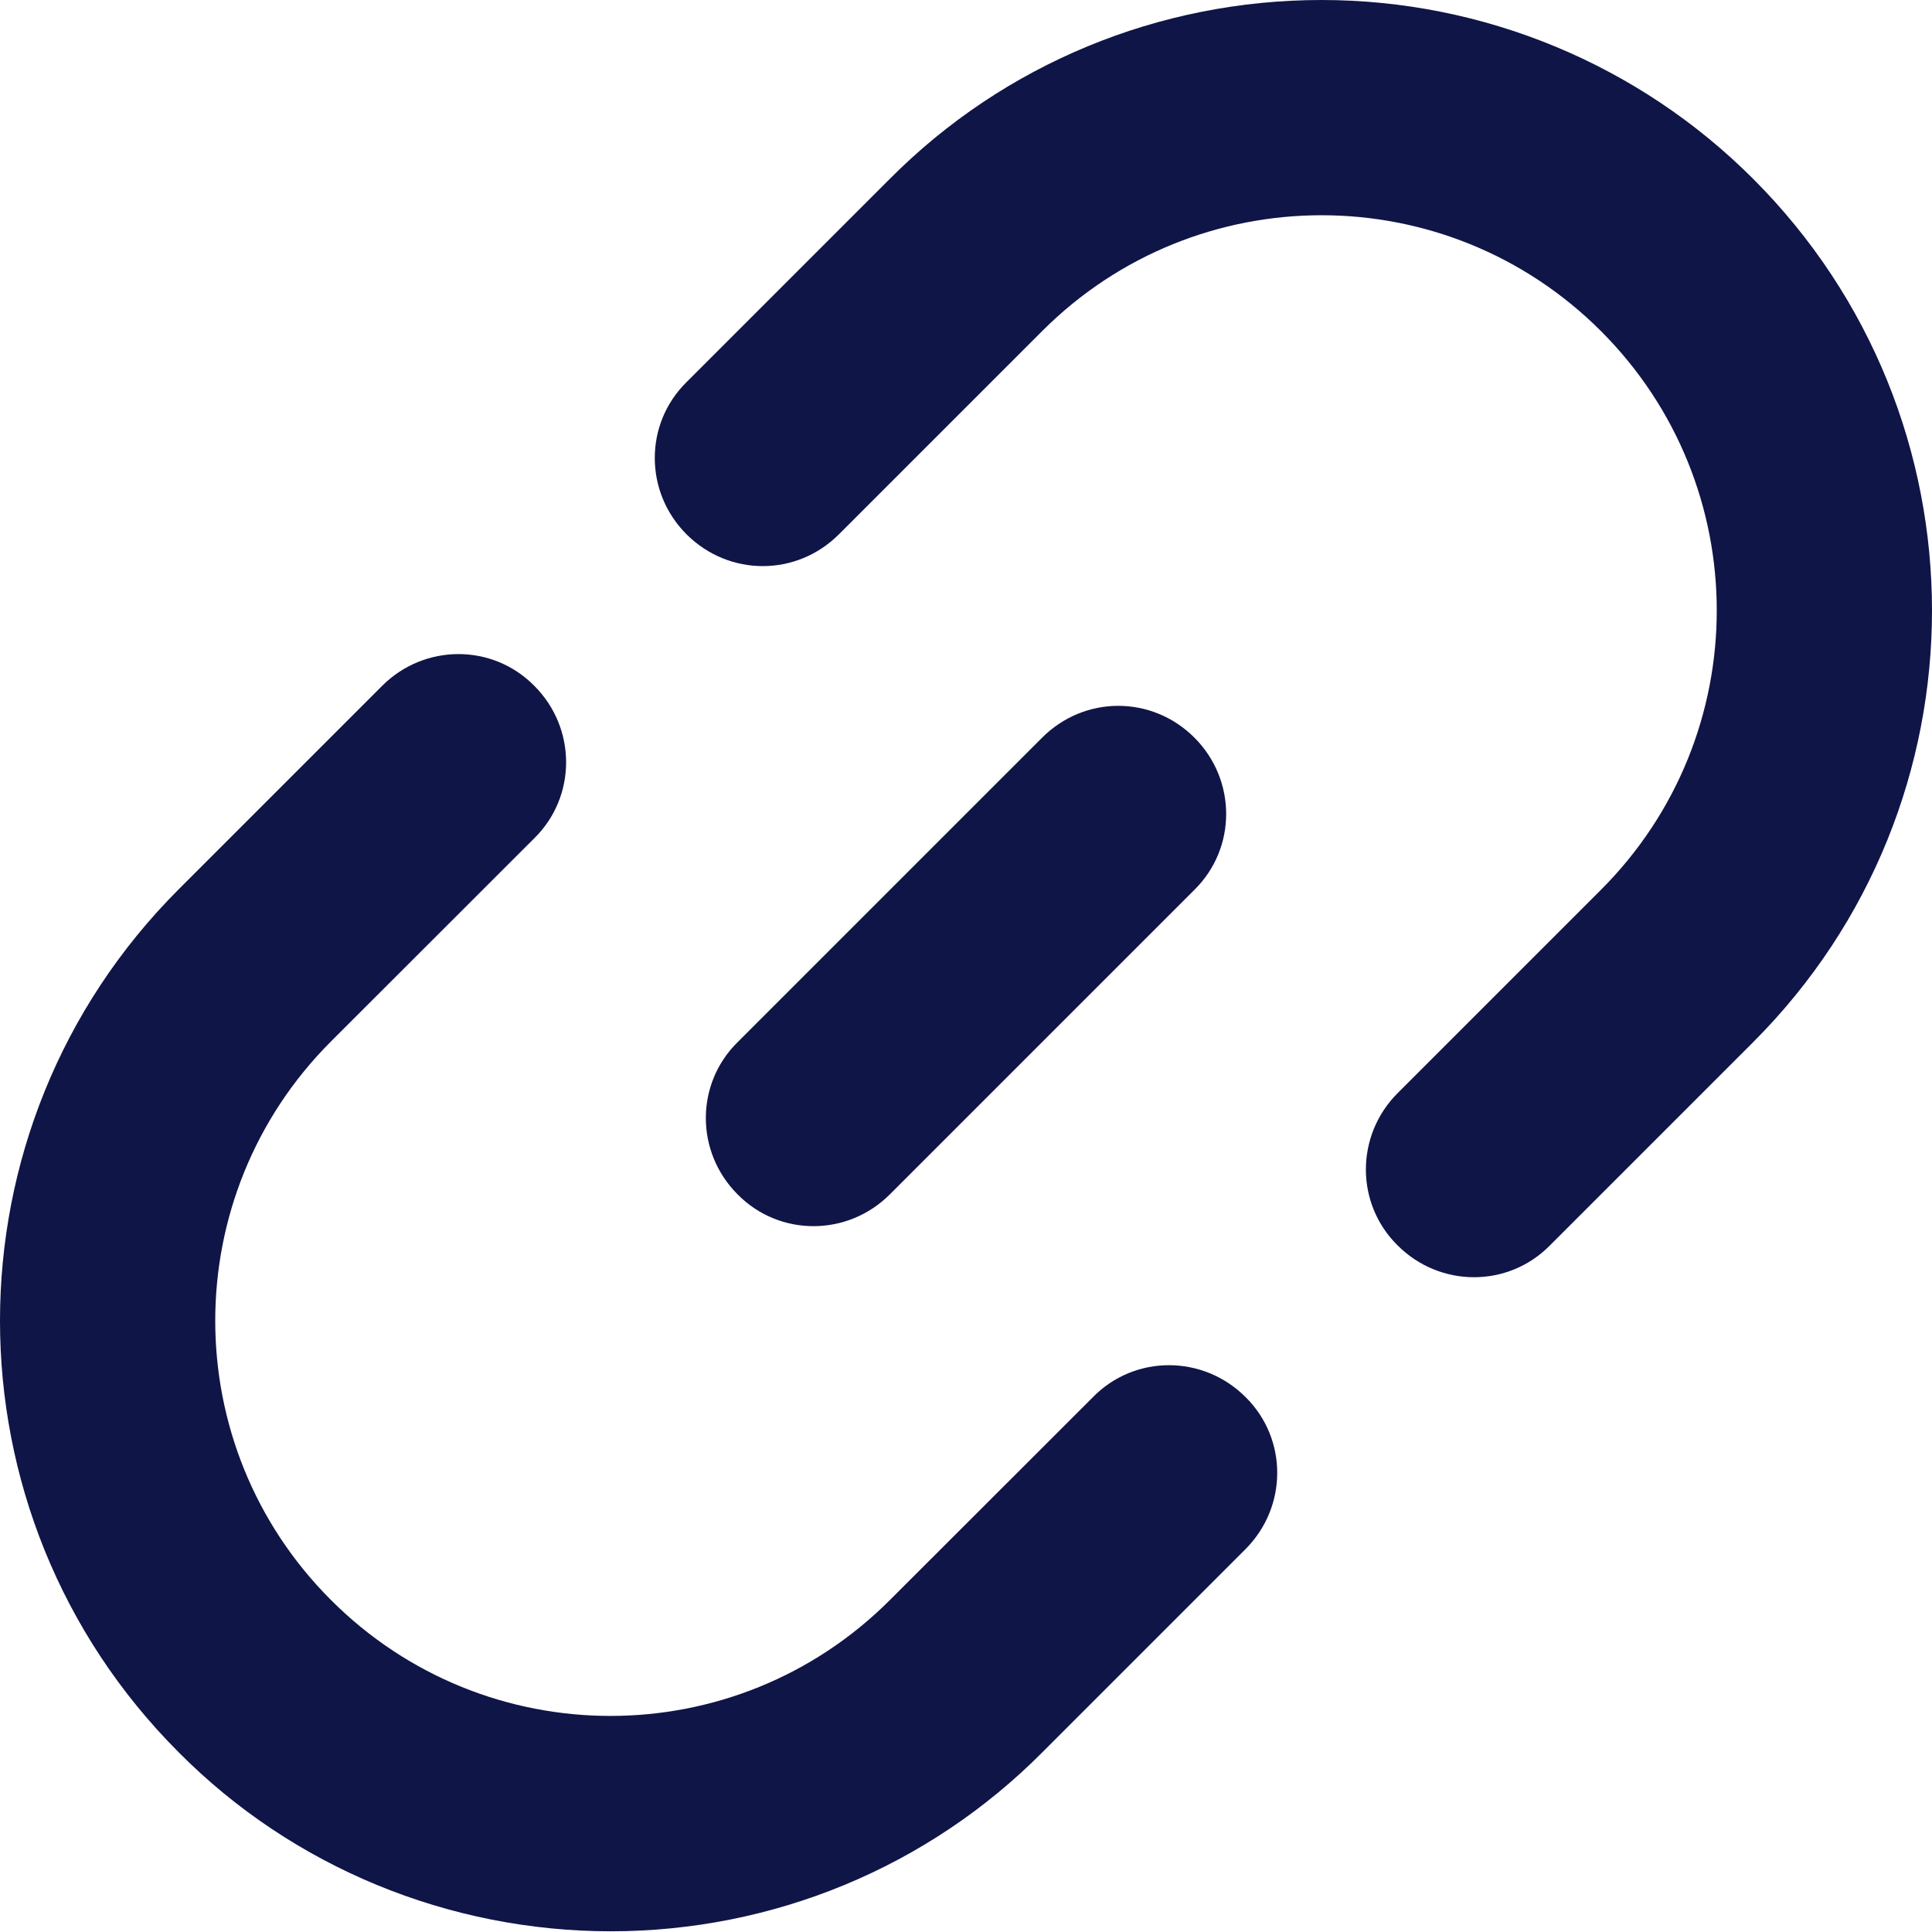
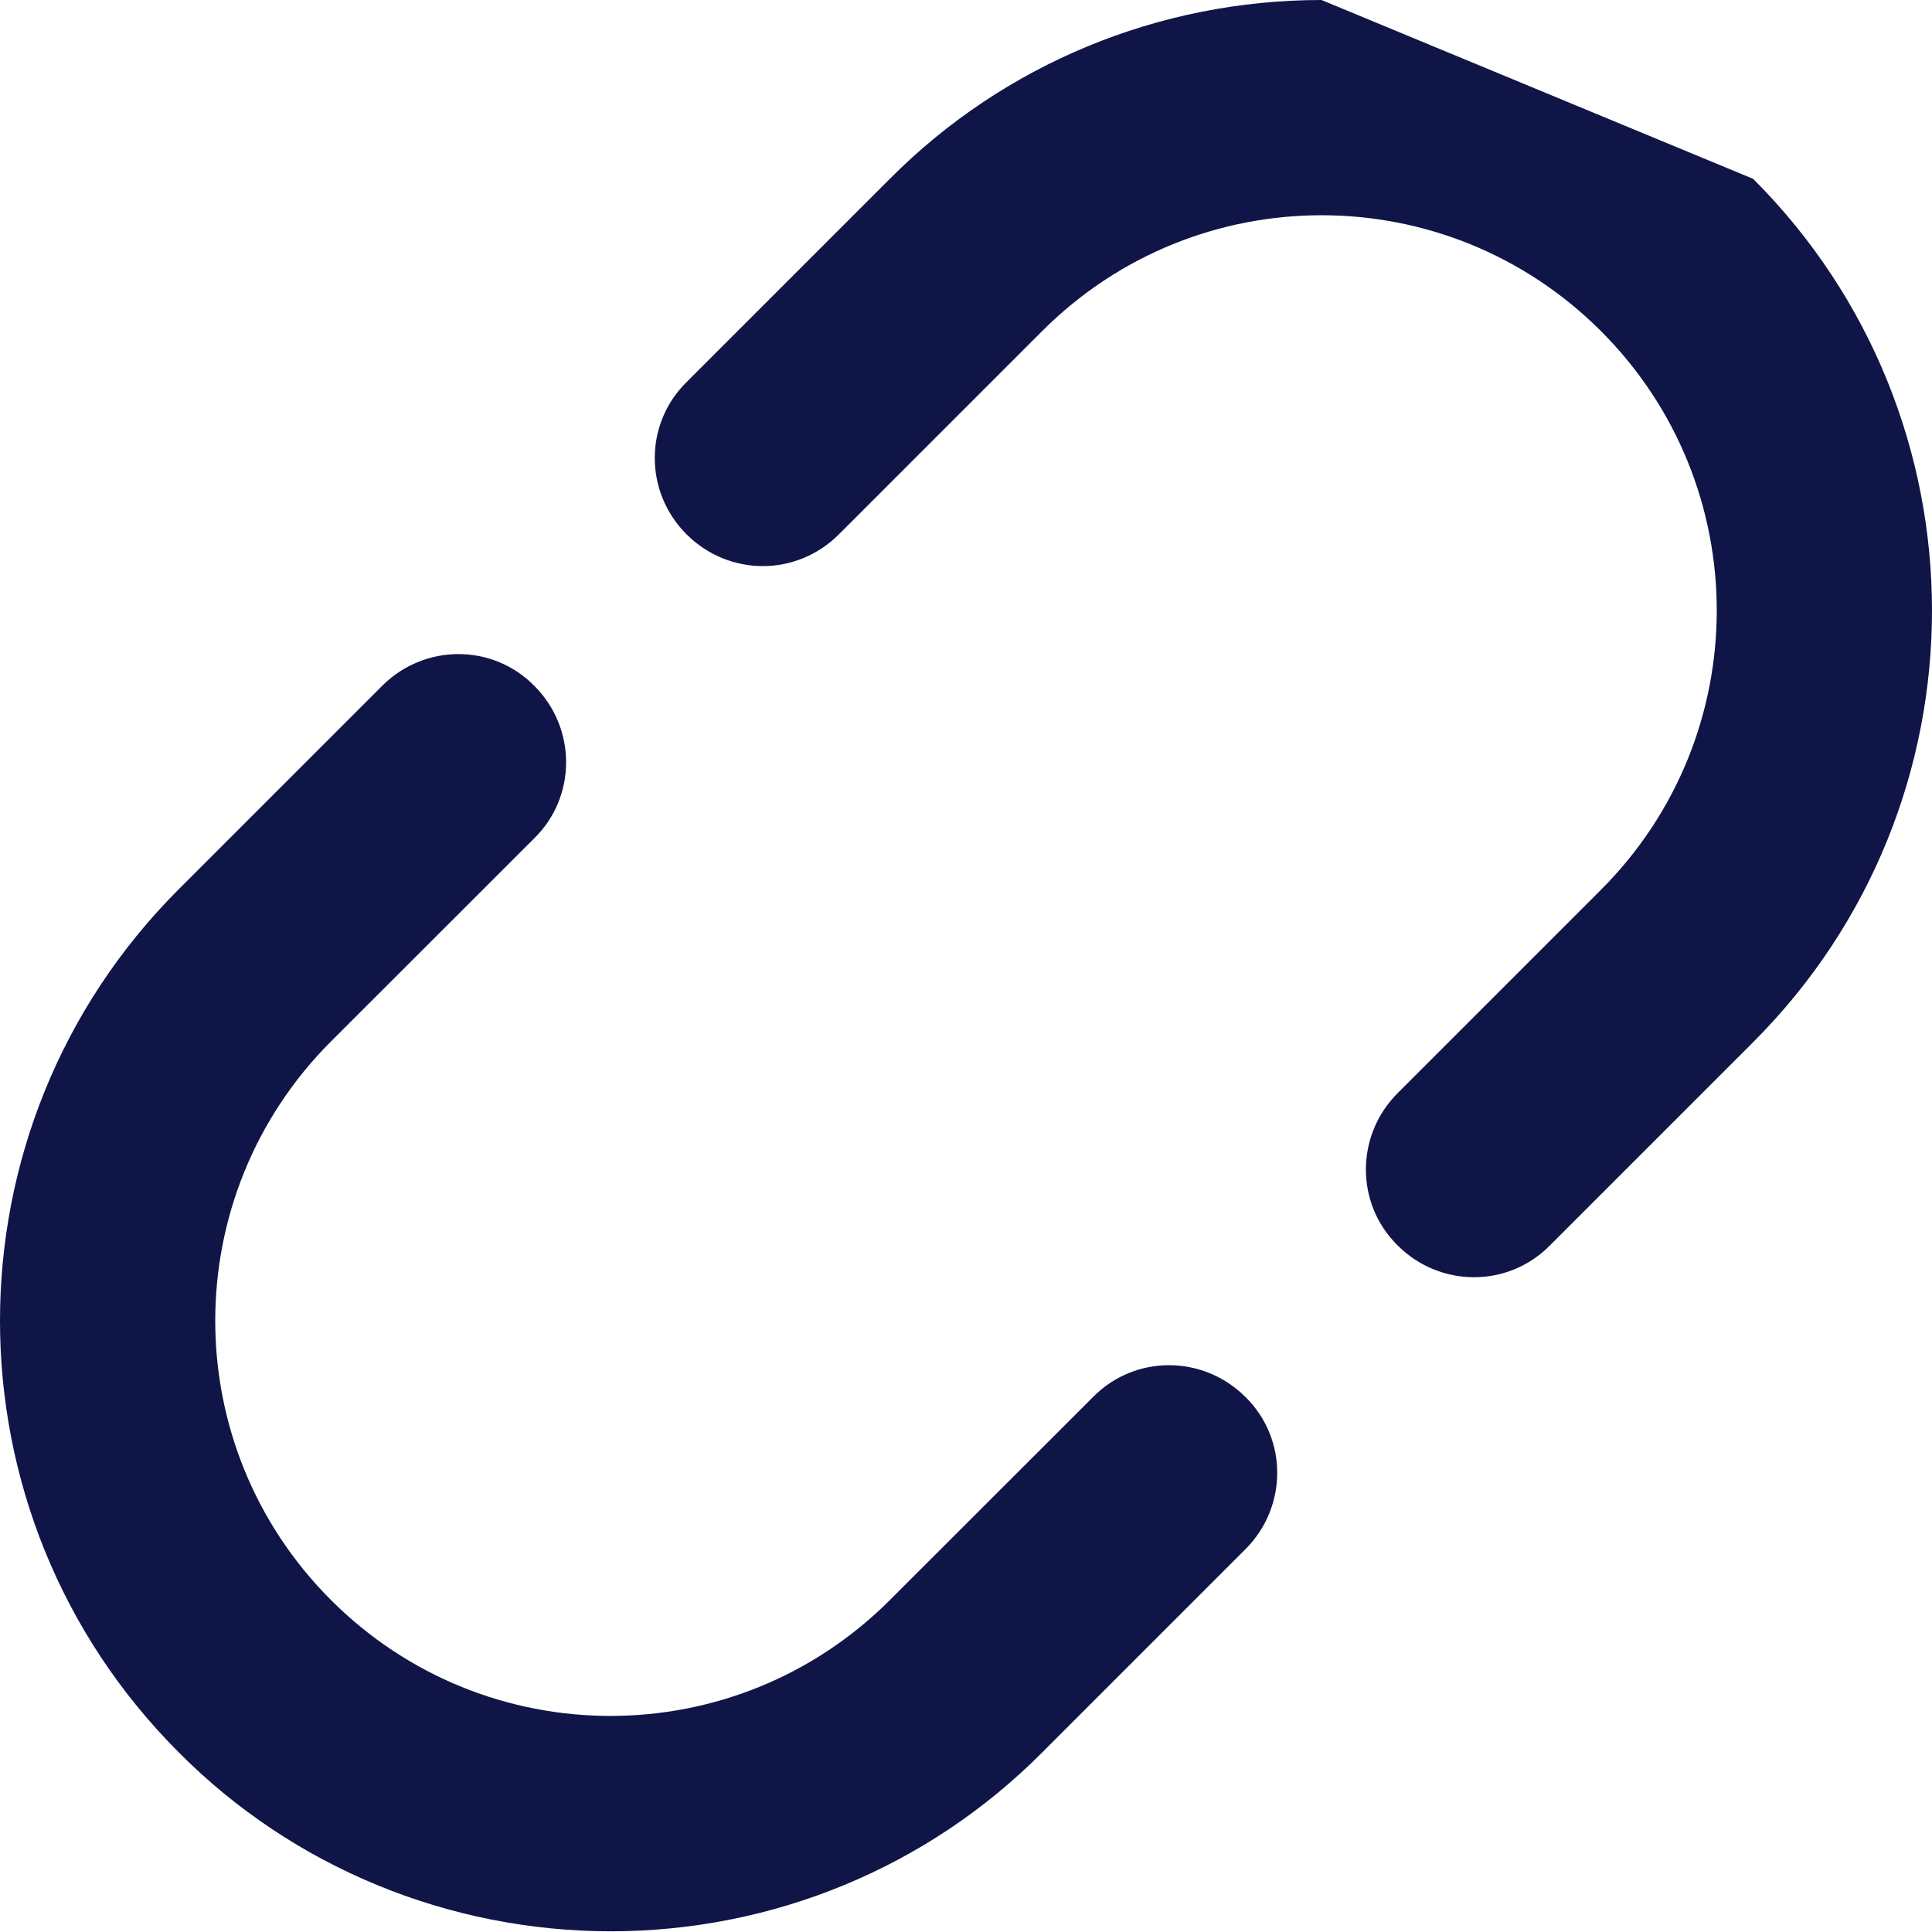
<svg xmlns="http://www.w3.org/2000/svg" width="14" height="14" viewBox="0 0 14 14" fill="none">
-   <path d="M6.448 8.655L8.655 6.448C8.962 6.146 8.962 5.652 8.655 5.345C8.348 5.038 7.859 5.038 7.552 5.345L5.345 7.552C5.038 7.854 5.038 8.348 5.345 8.655C5.647 8.962 6.141 8.962 6.448 8.655Z" fill="#101547" />
-   <path d="M9.576 0C8.4 0 7.276 0.463 6.448 1.296L4.975 2.769C4.668 3.071 4.668 3.565 4.975 3.872C5.283 4.179 5.772 4.179 6.079 3.872L7.552 2.399C8.671 1.28 10.482 1.28 11.601 2.399C12.72 3.518 12.72 5.329 11.601 6.448L10.128 7.921C9.821 8.228 9.821 8.723 10.128 9.025C10.435 9.332 10.929 9.332 11.231 9.025L12.704 7.552C14.432 5.824 14.432 3.024 12.704 1.296C11.877 0.468 10.752 0 9.576 0Z" fill="#101547" />
+   <path d="M9.576 0C8.4 0 7.276 0.463 6.448 1.296L4.975 2.769C4.668 3.071 4.668 3.565 4.975 3.872C5.283 4.179 5.772 4.179 6.079 3.872L7.552 2.399C8.671 1.28 10.482 1.28 11.601 2.399C12.72 3.518 12.72 5.329 11.601 6.448L10.128 7.921C9.821 8.228 9.821 8.723 10.128 9.025C10.435 9.332 10.929 9.332 11.231 9.025L12.704 7.552C14.432 5.824 14.432 3.024 12.704 1.296Z" fill="#101547" />
  <path d="M4.424 13.995C5.6 13.995 6.724 13.532 7.552 12.699L9.025 11.226C9.332 10.919 9.332 10.425 9.025 10.123C8.717 9.816 8.223 9.816 7.921 10.123L6.448 11.595C5.329 12.714 3.518 12.714 2.399 11.595C1.28 10.477 1.28 8.665 2.399 7.546L3.872 6.074C4.179 5.772 4.179 5.277 3.872 4.97C3.57 4.663 3.076 4.663 2.769 4.97L1.296 6.443C-0.432 8.171 -0.432 10.971 1.296 12.699C2.123 13.532 3.253 13.995 4.429 13.995H4.424Z" fill="#101547" />
</svg>